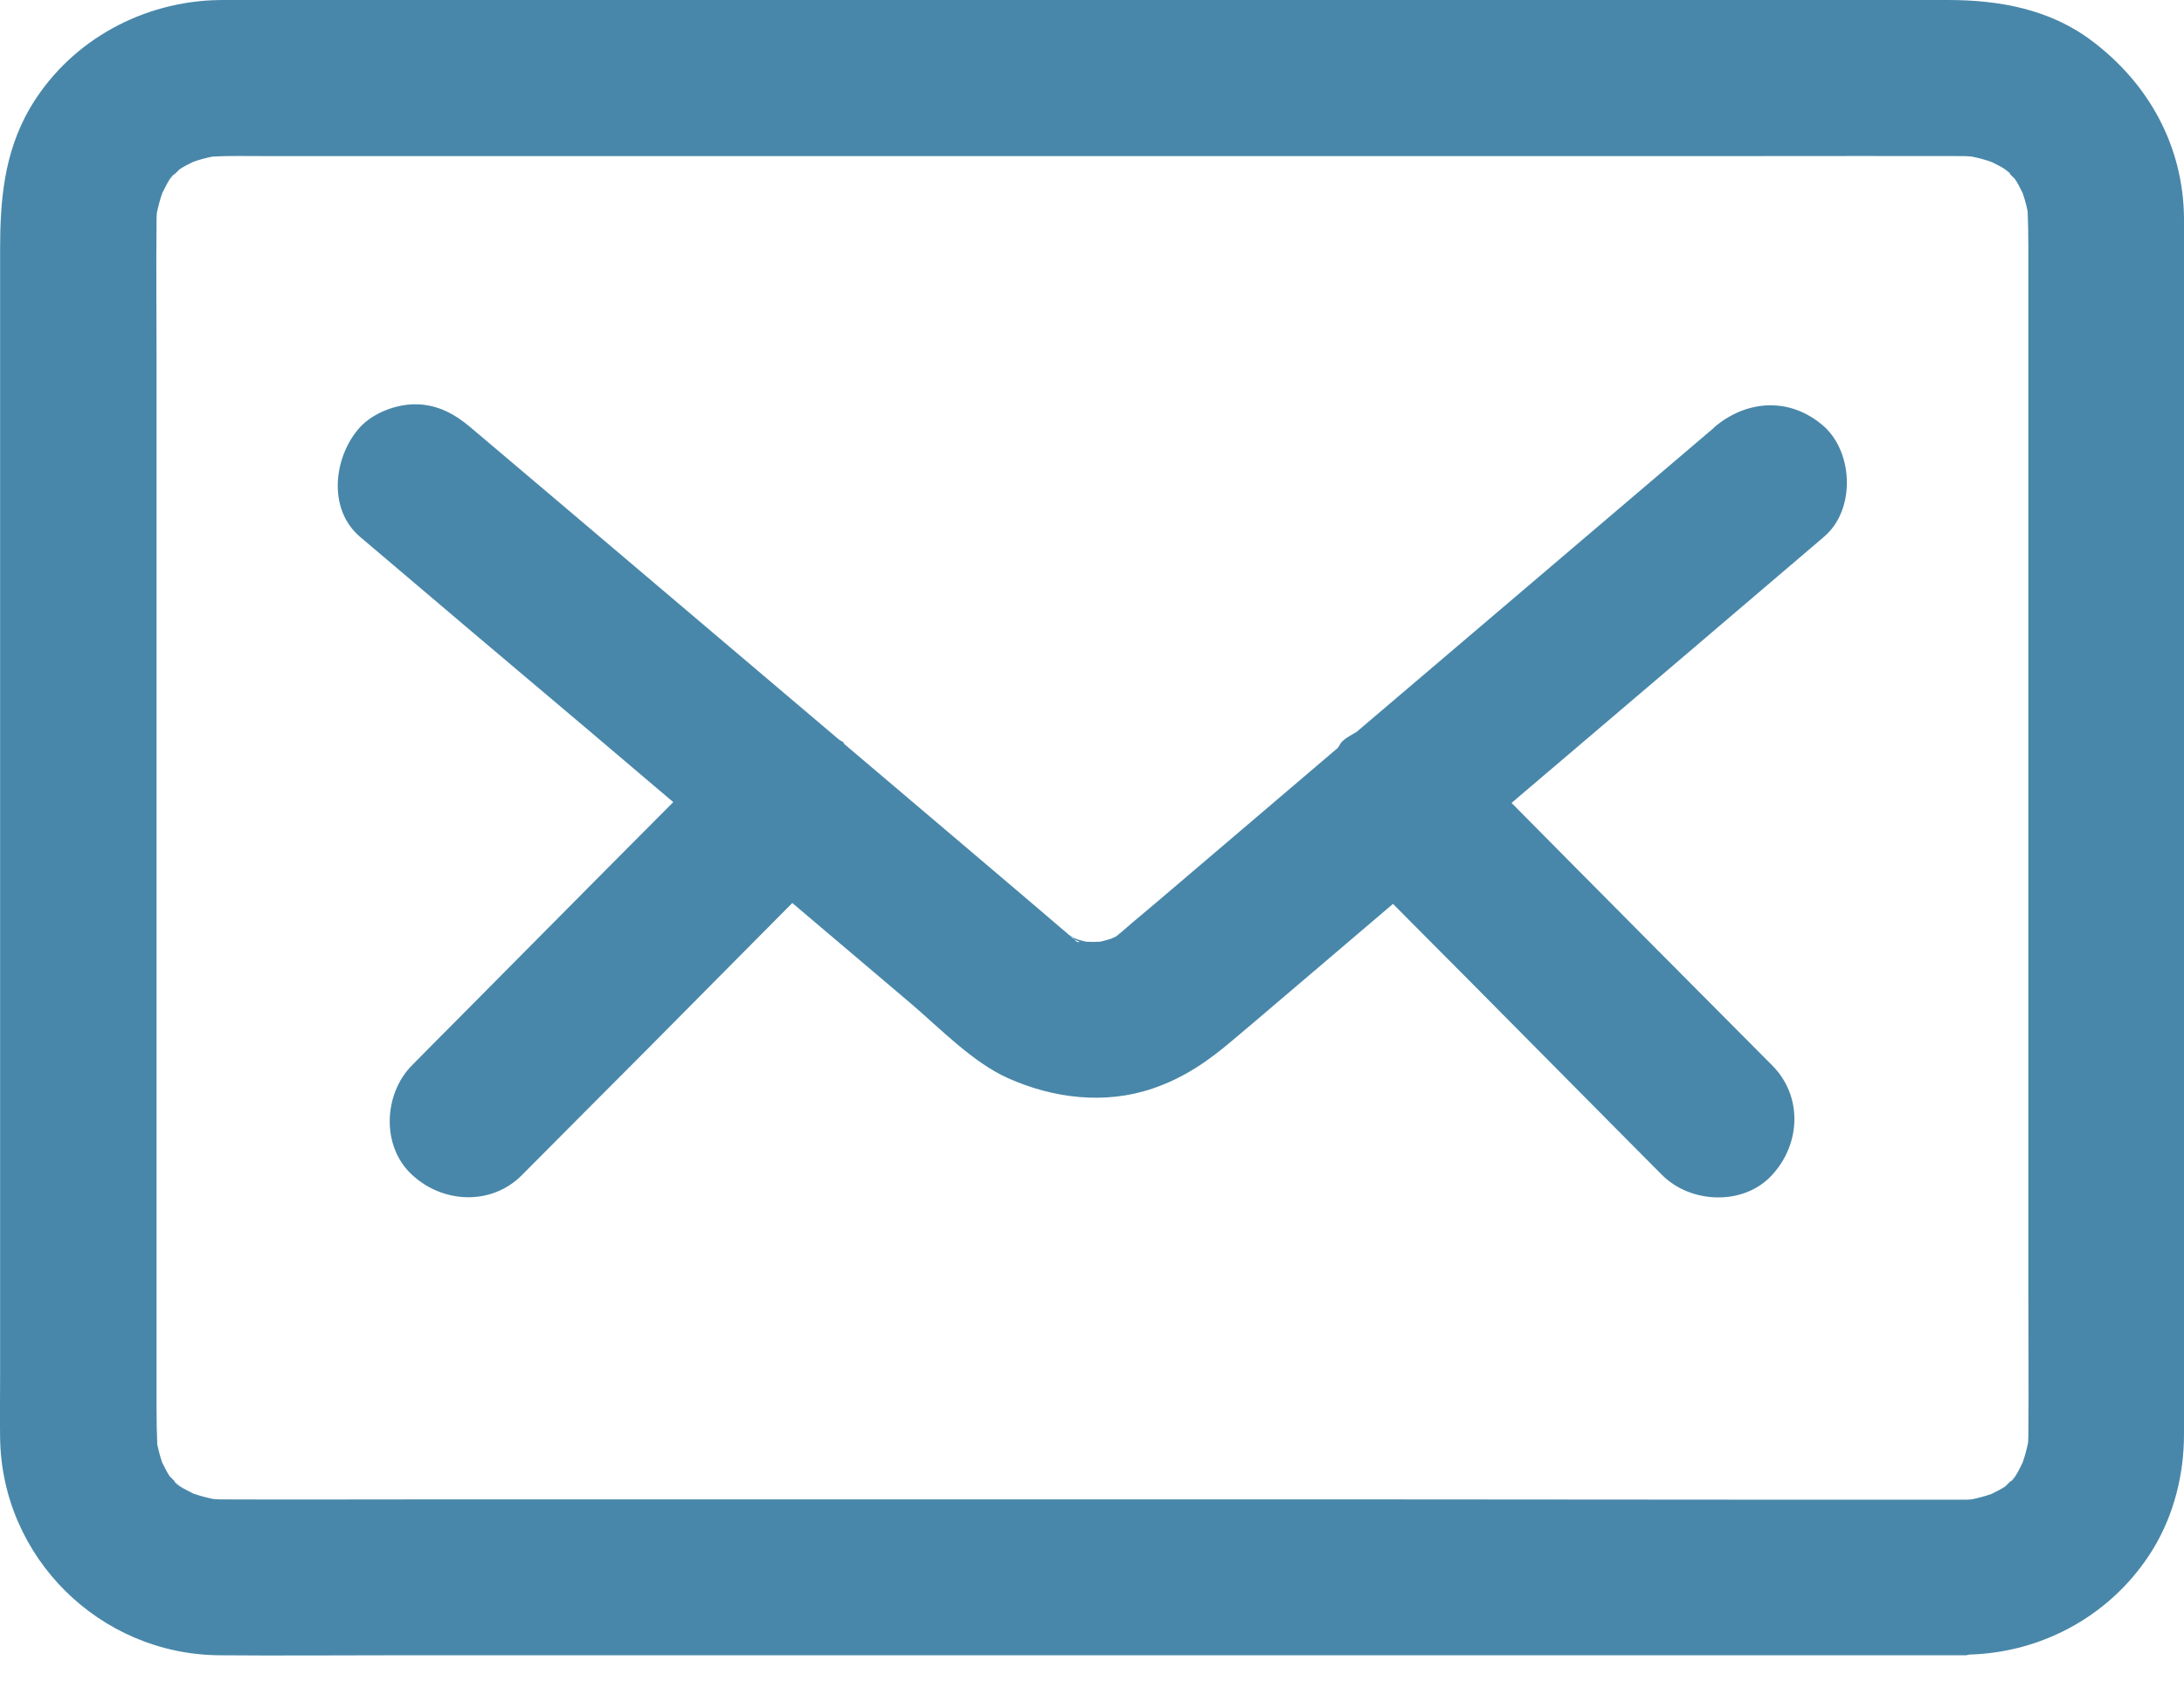
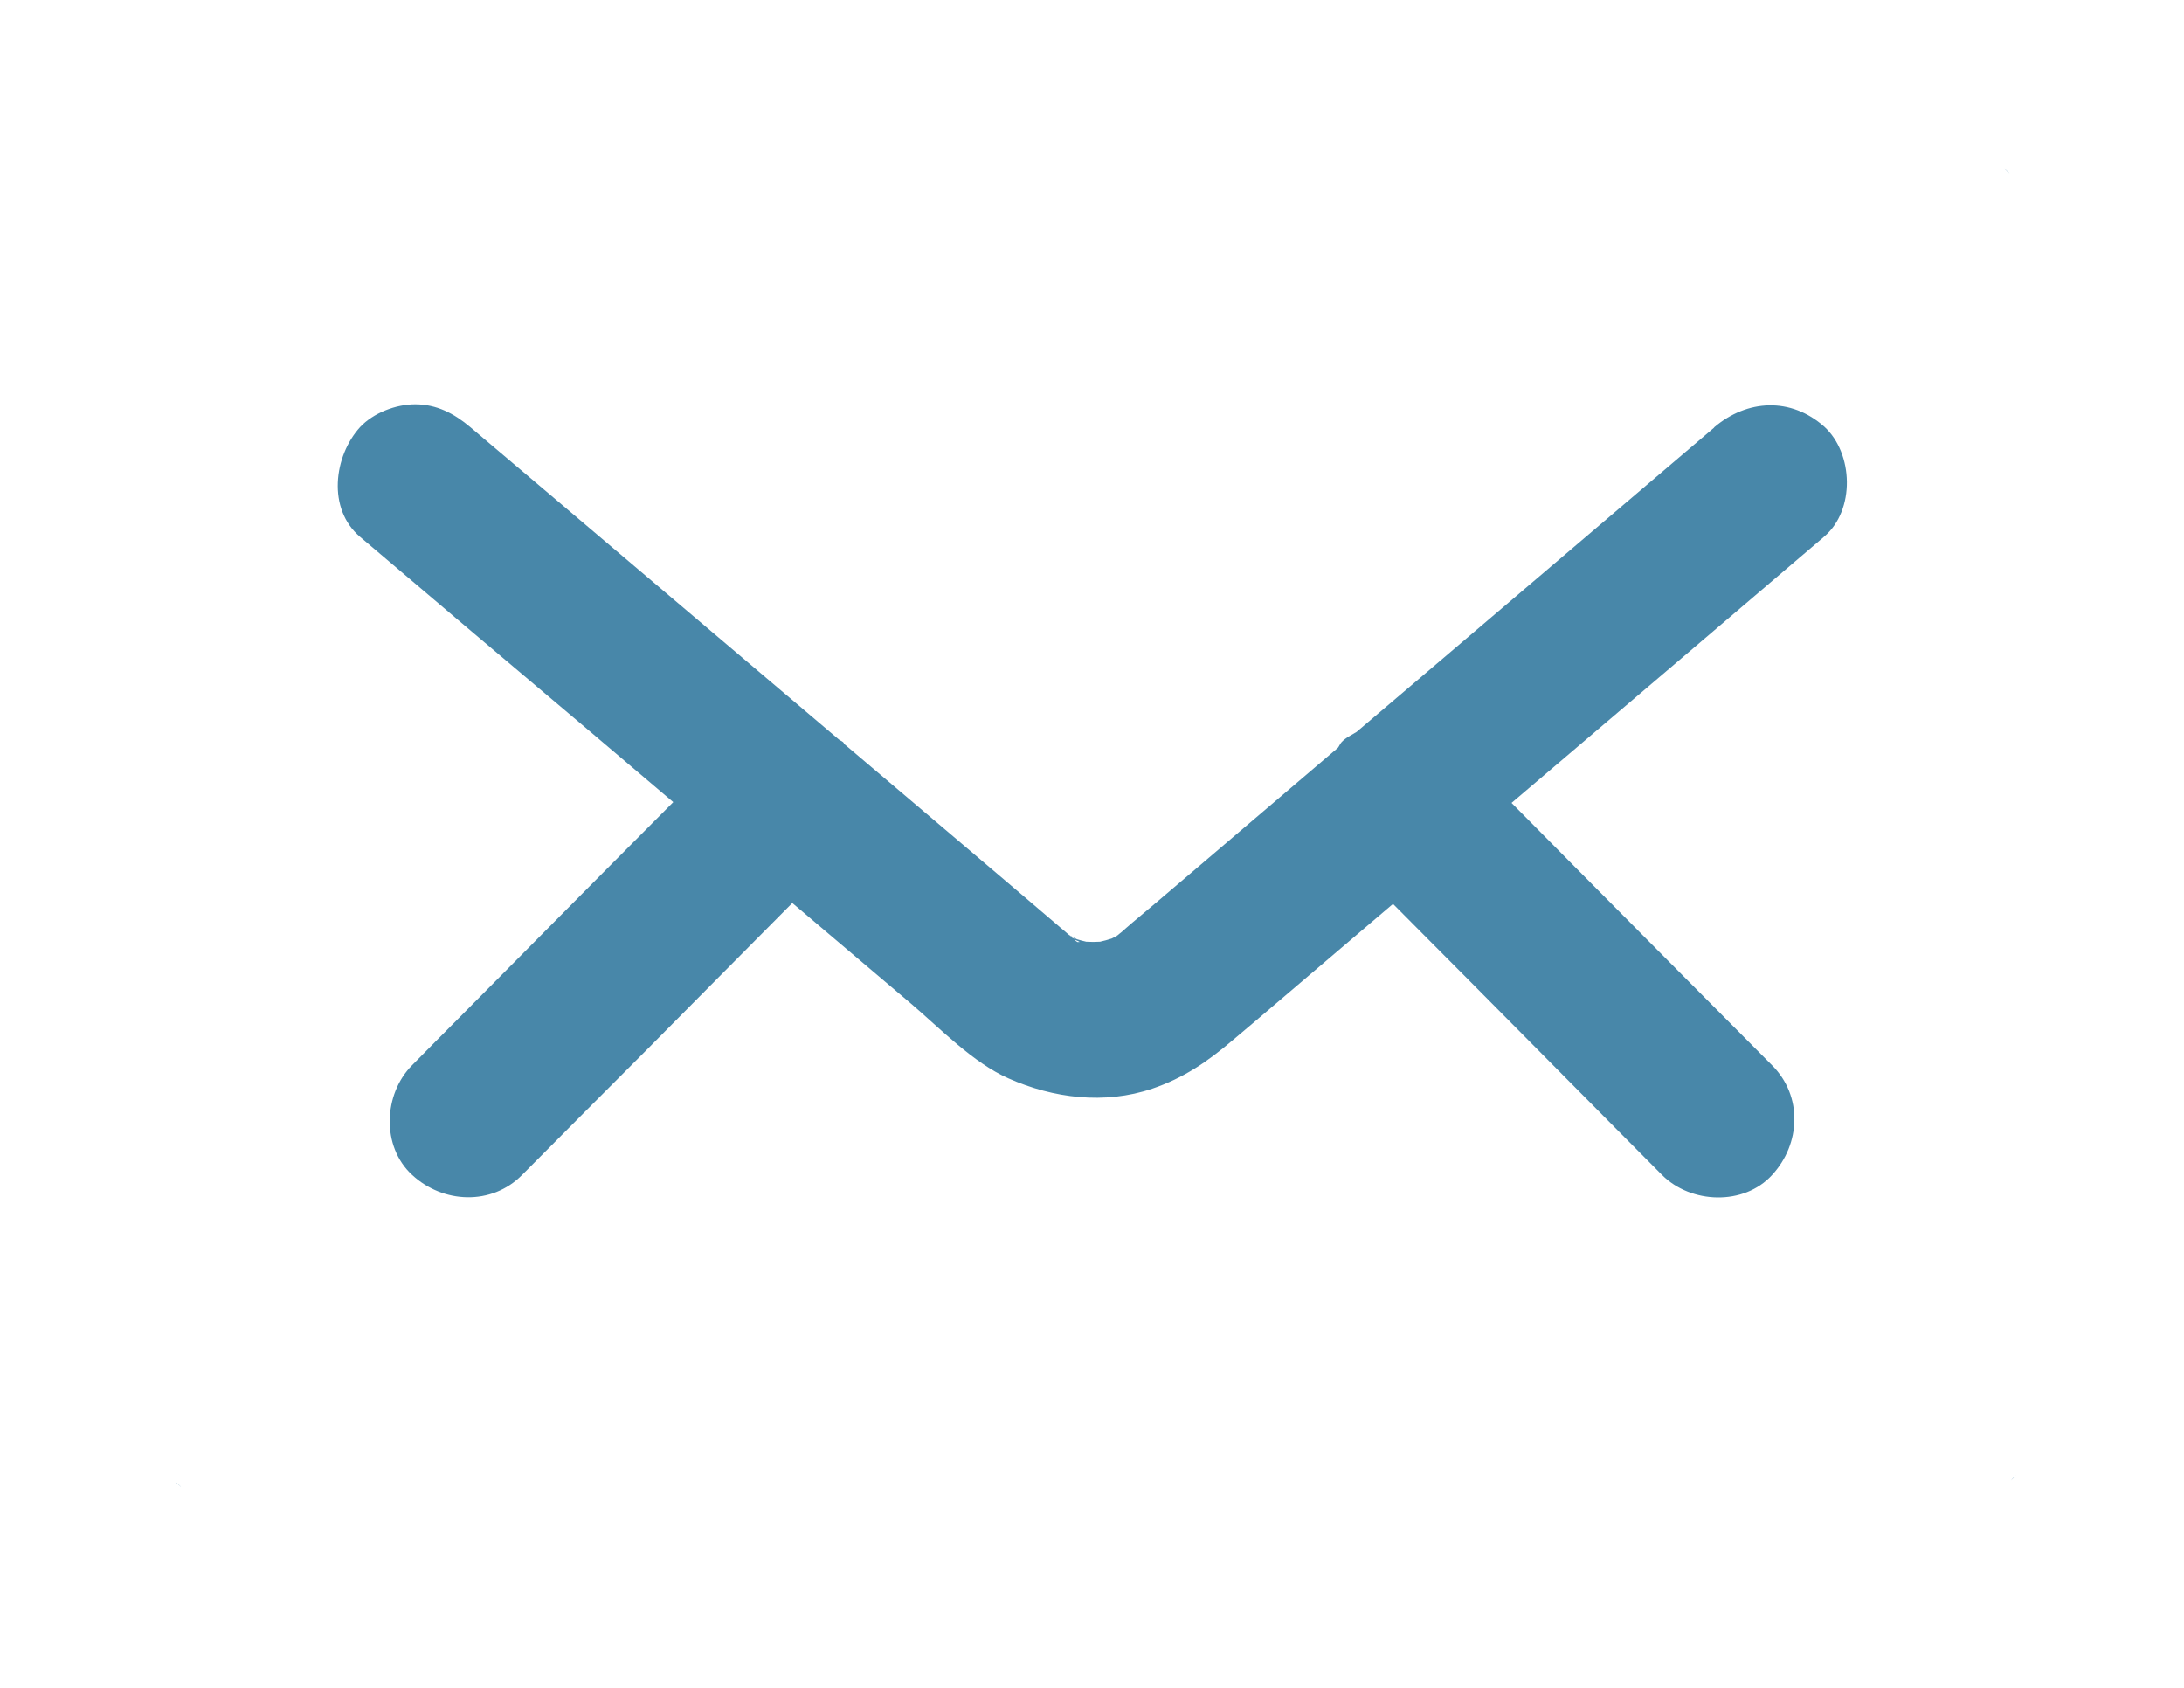
<svg xmlns="http://www.w3.org/2000/svg" id="SVGDoc" width="22" height="17" version="1.1" viewBox="0 0 22 17">
  <defs />
  <desc>Generated with Avocode.</desc>
  <g>
    <g>
      <title>Group 152</title>
      <g>
        <title>Path 4504</title>
        <path d="M1.819,14.974l0.004,0.002c-0.029,-0.028 -0.048,-0.046 -0.057,-0.051c0.017,0.016 0.036,0.033 0.054,0.049z" fill="#4887a9" fill-opacity="1" />
      </g>
      <g>
        <title>Path 4505</title>
        <path d="M20.191,1.699l-0.004,-0.002c0.029,0.029 0.048,0.046 0.057,0.051c-0.017,-0.016 -0.036,-0.033 -0.054,-0.049z" fill="#4887a9" fill-opacity="1" />
      </g>
      <g>
        <title>Path 4506</title>
-         <path d="M13.803,15.102h-9.502c-0.695,0 -1.387,0.003 -2.082,0c-0.024,0 -0.047,-0.003 -0.071,-0.004c-0.068,-0.014 -0.135,-0.032 -0.199,-0.054c-0.042,-0.022 -0.086,-0.042 -0.126,-0.068c0.011,0.011 0.018,0.016 0.031,0.03c-0.011,-0.011 -0.023,-0.021 -0.035,-0.032l-0.01,-0.005c-0.04,-0.027 -0.062,-0.056 -0.044,-0.044l-0.006,-0.006c-0.004,-0.004 -0.027,-0.026 -0.049,-0.049c-0.03,-0.044 -0.052,-0.092 -0.076,-0.139c-0.021,-0.06 -0.037,-0.122 -0.05,-0.184c-0.005,-0.12 -0.007,-0.241 -0.007,-0.361v-10.527c0,-0.484 -0.005,-0.969 0,-1.452c0,-0.02 0.002,-0.042 0.003,-0.062c0.014,-0.068 0.032,-0.136 0.055,-0.201c0.022,-0.042 0.041,-0.085 0.067,-0.125c-0.004,0.004 -0.007,0.007 -0.01,0.01c0.004,-0.005 0.008,-0.009 0.012,-0.014l0.005,-0.01c0.027,-0.04 0.056,-0.062 0.044,-0.044l0.005,-0.006c0.004,-0.004 0.027,-0.027 0.05,-0.049c0.044,-0.031 0.092,-0.052 0.139,-0.076c0.064,-0.023 0.129,-0.04 0.195,-0.053c0.165,-0.009 0.331,-0.005 0.494,-0.005h15.054c0.7,0 1.4,-0.002 2.1,0c0.024,0 0.047,0.004 0.071,0.005c0.068,0.013 0.135,0.031 0.199,0.054c0.043,0.021 0.086,0.041 0.126,0.067c-0.013,-0.012 -0.019,-0.017 -0.036,-0.034c0.012,0.012 0.025,0.024 0.039,0.036l0.01,0.006c0.04,0.026 0.062,0.055 0.044,0.043c0.004,0.004 0.034,0.034 0.056,0.056v0.001c0.03,0.044 0.052,0.092 0.076,0.139c0.021,0.06 0.037,0.121 0.05,0.183c0.005,0.121 0.007,0.242 0.007,0.362v10.527c0,0.483 0.005,0.969 0,1.452c0,0.021 -0.002,0.042 -0.003,0.063c-0.014,0.068 -0.032,0.135 -0.055,0.2c-0.022,0.042 -0.041,0.086 -0.067,0.126c0.007,-0.008 0.012,-0.013 0.018,-0.02c-0.007,0.008 -0.014,0.016 -0.021,0.024l-0.005,0.01c-0.027,0.04 -0.056,0.061 -0.044,0.043l-0.005,0.006c-0.004,0.005 -0.027,0.028 -0.05,0.05c-0.044,0.03 -0.092,0.051 -0.139,0.076c-0.066,0.023 -0.133,0.041 -0.202,0.055l-0.053,0.003h-1.776zM1.853,15.006c0.002,0.002 0.003,0.003 0.005,0.005c-0.002,-0.002 -0.003,-0.003 -0.005,-0.005zM1.692,1.829c-0.008,0.009 -0.016,0.018 -0.024,0.025c0.011,-0.011 0.017,-0.018 0.024,-0.025zM20.326,14.836c0.005,-0.006 0.01,-0.011 0.015,-0.016c-0.006,0.007 -0.011,0.012 -0.015,0.016zM21.07,0.41c-0.423,-0.319 -0.934,-0.41 -1.449,-0.41h-17.327c-0.057,0 -0.112,0 -0.169,0.003c-0.749,0.039 -1.447,0.439 -1.829,1.096c-0.256,0.447 -0.295,0.922 -0.295,1.416v11.367c0,0.199 -0.003,0.397 0,0.596c0.014,1.209 1.004,2.185 2.209,2.194c0.588,0.005 1.173,0 1.76,0h15.833c0.011,0 0.021,-0.006 0.032,-0.007c0.757,-0.02 1.457,-0.414 1.854,-1.064c0.211,-0.348 0.311,-0.752 0.311,-1.157v-12.247c-0.007,-0.726 -0.355,-1.356 -0.93,-1.787z" fill="#4887a9" fill-opacity="1" />
      </g>
      <g>
        <title>Path 4507</title>
        <path d="M20.305,14.86v0l0.003,-0.004c-0.029,0.029 -0.046,0.048 -0.052,0.056c0.017,-0.017 0.034,-0.035 0.049,-0.053z" fill="#4887a9" fill-opacity="1" />
      </g>
      <g>
        <title>Path 4508</title>
-         <path d="M1.704,1.815v0l-0.003,0.004c0.029,-0.029 0.046,-0.048 0.052,-0.057c-0.017,0.017 -0.034,0.036 -0.049,0.054z" fill="#4887a9" fill-opacity="1" />
      </g>
      <g>
        <title>Path 4509</title>
        <path d="M10.833,9.457c-0.008,-0.003 -0.017,-0.004 -0.026,-0.007l-0.029,-0.025c0.02,0.011 0.042,0.023 0.056,0.032zM10.841,9.48l-0.021,-0.018l0.049,0.021l0.006,0.005c-0.007,0 -0.015,0.001 -0.023,0zM11.22,9.456c-0.013,0.01 -0.025,0.021 -0.036,0.031l0.035,-0.03zM17.268,4.306c-0.713,0.606 -1.423,1.212 -2.136,1.818c-0.489,0.416 -0.978,0.832 -1.467,1.248c-0.052,0.032 -0.109,0.057 -0.152,0.104c-0.015,0.017 -0.022,0.038 -0.036,0.056c-0.533,0.453 -1.066,0.907 -1.599,1.362c-0.157,0.133 -0.311,0.266 -0.468,0.396c-0.031,0.026 -0.062,0.053 -0.094,0.081l-0.006,0.006c-0.002,0.002 -0.015,0.014 -0.034,0.028c-0.015,0.014 -0.03,0.026 -0.045,0.039h-0.002l0.035,-0.031c-0.01,0.008 -0.02,0.016 -0.032,0.023c-0.011,0.006 -0.023,0.011 -0.034,0.017c-0.038,0.013 -0.077,0.023 -0.117,0.032c-0.046,0.003 -0.093,0.003 -0.139,0c-0.031,-0.007 -0.063,-0.015 -0.094,-0.025c-0.025,-0.015 -0.052,-0.027 -0.078,-0.042c-0.029,-0.025 -0.058,-0.051 -0.089,-0.076l-0.049,-0.042c-0.112,-0.097 -0.228,-0.193 -0.34,-0.29c-0.46,-0.39 -0.919,-0.781 -1.379,-1.17c-0.136,-0.115 -0.27,-0.229 -0.406,-0.344c-0.006,-0.006 -0.007,-0.015 -0.015,-0.022c-0.013,-0.011 -0.029,-0.015 -0.042,-0.026c-0.972,-0.823 -1.942,-1.647 -2.914,-2.47c-0.267,-0.225 -0.533,-0.452 -0.8,-0.677c-0.161,-0.136 -0.337,-0.229 -0.554,-0.229c-0.193,0 -0.42,0.086 -0.554,0.229c-0.266,0.292 -0.334,0.825 0,1.107c0.76,0.645 1.52,1.29 2.283,1.932c0.29,0.246 0.58,0.492 0.871,0.739c-0.223,0.224 -0.445,0.448 -0.669,0.672c-0.671,0.676 -0.823,0.83 -1.494,1.506c-0.157,0.157 -0.311,0.313 -0.467,0.471c-0.29,0.29 -0.313,0.82 0,1.106c0.311,0.288 0.8,0.311 1.107,0c0.423,-0.425 0.846,-0.851 1.272,-1.277c0.654,-0.658 0.821,-0.83 1.45,-1.462c0.398,0.337 0.795,0.674 1.193,1.011c0.3,0.256 0.629,0.598 0.984,0.755c0.452,0.201 0.969,0.266 1.449,0.104c0.316,-0.107 0.559,-0.274 0.81,-0.488l0.204,-0.172c0.47,-0.401 0.941,-0.8 1.411,-1.201c0.25,0.251 0.499,0.503 0.751,0.755c0.671,0.676 0.822,0.83 1.493,1.506c0.157,0.157 0.311,0.313 0.467,0.47c0.29,0.29 0.823,0.311 1.107,0c0.29,-0.313 0.311,-0.796 0,-1.106c-0.423,-0.426 -0.846,-0.851 -1.271,-1.278c-0.616,-0.619 -0.811,-0.818 -1.353,-1.364c0.143,-0.122 0.286,-0.243 0.428,-0.364c0.893,-0.76 1.787,-1.52 2.677,-2.28c0.015,-0.013 0.031,-0.025 0.045,-0.039c0.313,-0.266 0.295,-0.838 0,-1.107c-0.335,-0.298 -0.776,-0.277 -1.11,0.008z" fill="#4887a9" fill-opacity="1" />
      </g>
      <g>
        <title>Path 4510</title>
-         <path d="M11.28,9.404c0.011,-0.009 0.02,-0.017 0.03,-0.025c0.001,-0.003 -0.015,0.011 -0.046,0.036l0.012,-0.008v0z" fill="#4887a9" fill-opacity="1" />
      </g>
    </g>
  </g>
</svg>